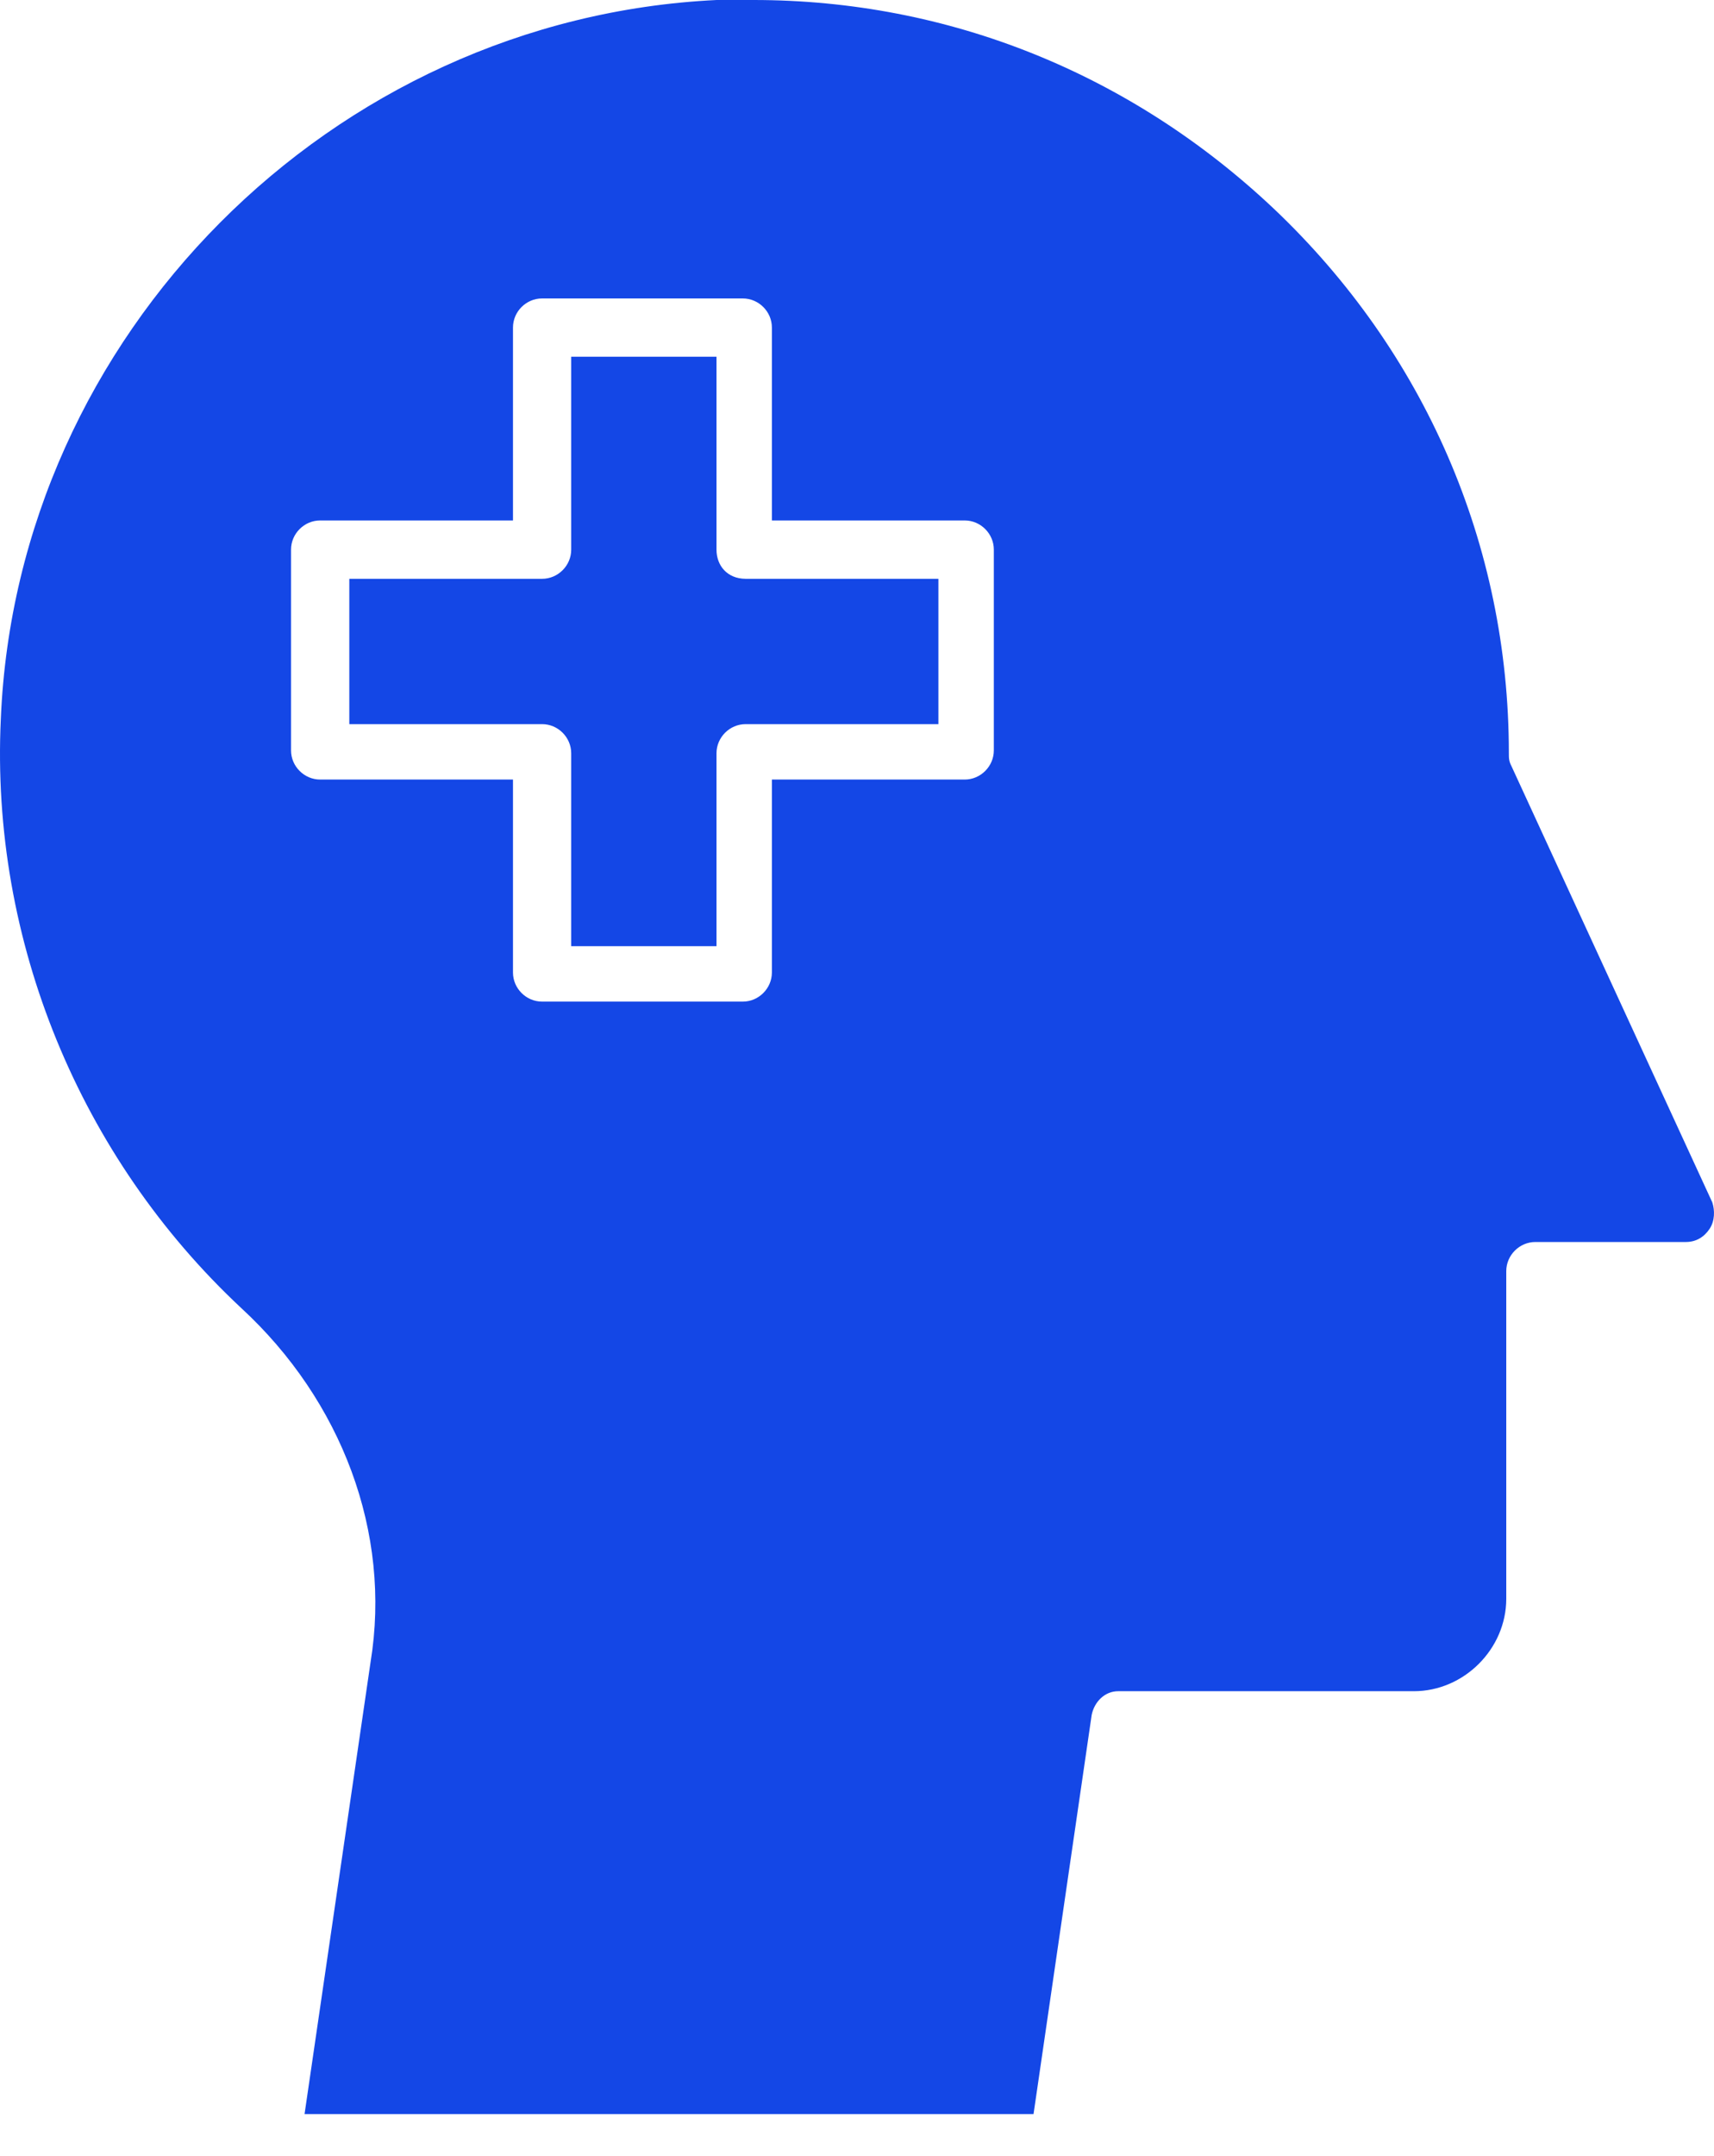
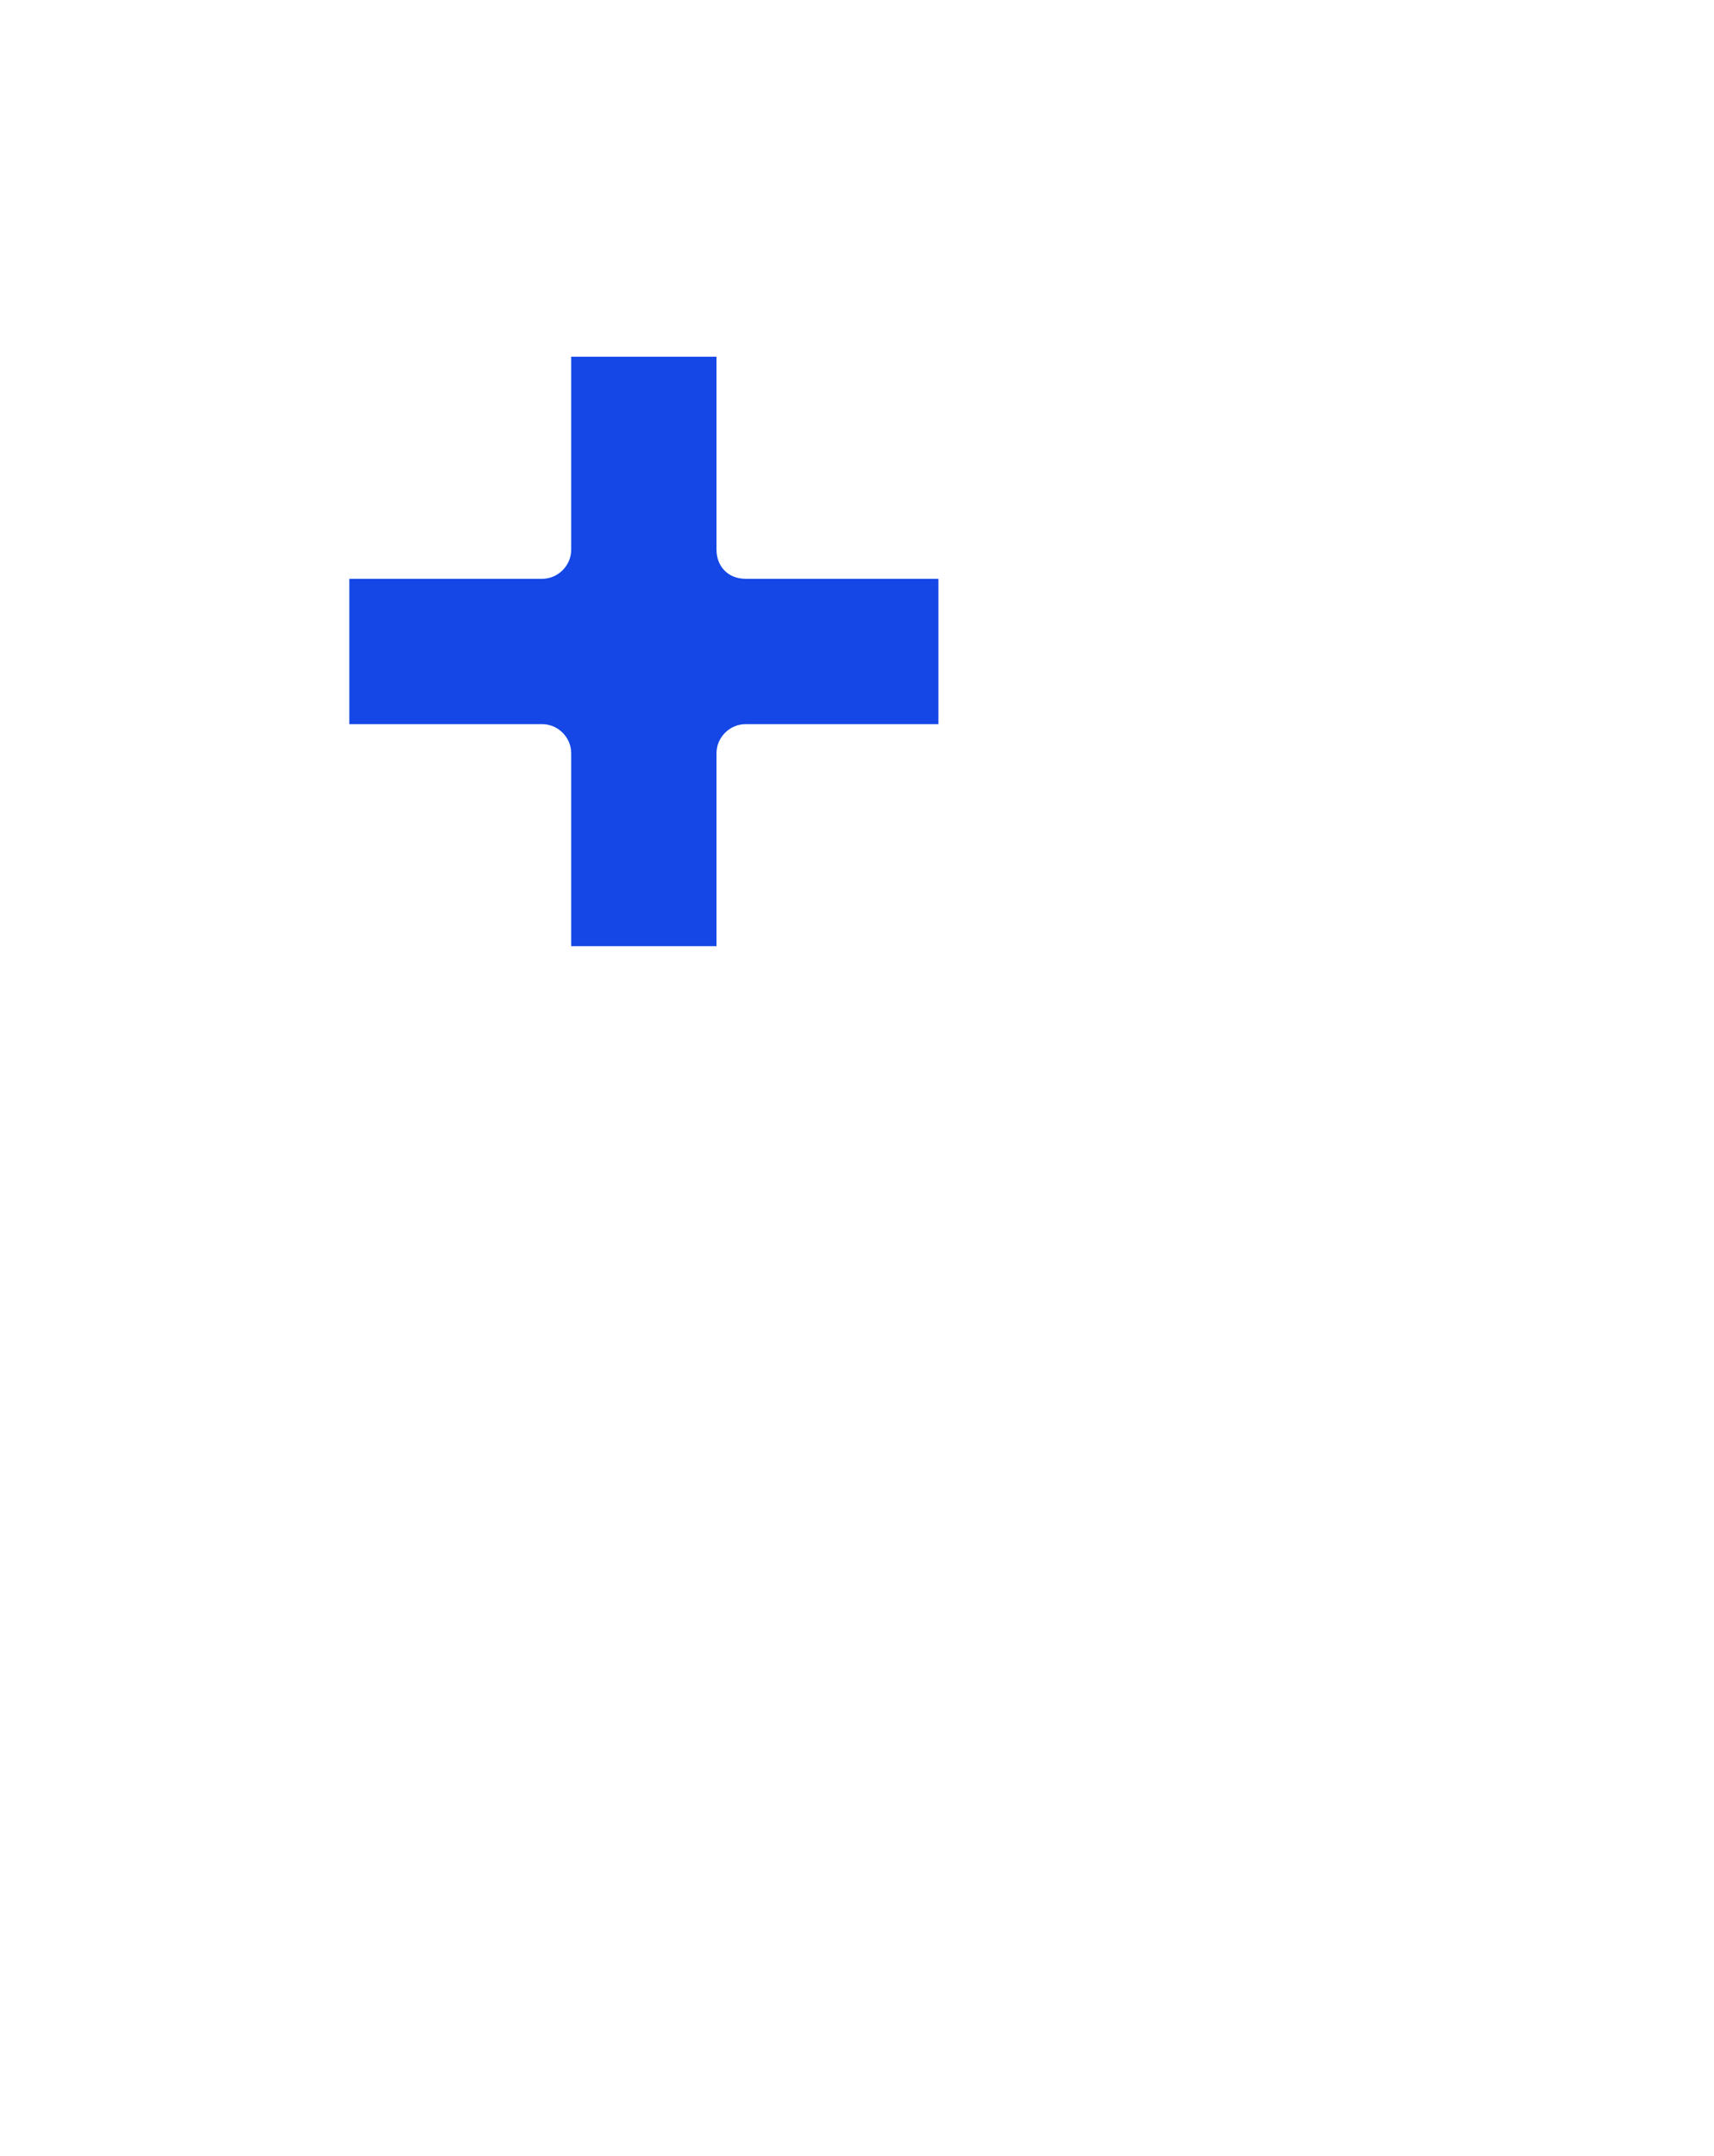
<svg xmlns="http://www.w3.org/2000/svg" width="35" height="44" viewBox="0 0 35 44" fill="none">
  <path d="M14.631 11.219V7.281H11.664V11.219C11.664 11.543 11.395 11.813 11.07 11.813H7.133V14.779H11.07C11.395 14.779 11.664 15.049 11.664 15.373V19.311H14.631V15.373C14.631 15.049 14.9 14.779 15.225 14.779H19.162V11.813H15.225C14.848 11.811 14.631 11.541 14.631 11.219Z" fill="#1447E6" />
-   <path d="M30.866 15.64C30.811 15.533 30.811 15.478 30.811 15.371C30.811 11.111 29.086 7.174 26.012 4.26C23.098 1.51 19.378 0 15.388 0H14.634C6.759 0.377 0.342 6.849 0.017 14.669C-0.198 19.198 1.635 23.623 4.926 26.696C6.976 28.584 7.999 31.281 7.567 33.922L6.219 43.146H21.105L22.292 35.001C22.346 34.731 22.561 34.516 22.831 34.516H28.871C29.895 34.516 30.758 33.653 30.758 32.629V25.942C30.758 25.618 31.028 25.348 31.352 25.348H34.426C34.641 25.348 34.803 25.241 34.911 25.078C35.018 24.916 35.018 24.701 34.965 24.539L30.866 15.64ZM20.294 15.316C20.294 15.64 20.024 15.91 19.7 15.91H15.762V19.848C15.762 20.172 15.493 20.442 15.168 20.442H11.069C10.744 20.442 10.475 20.172 10.475 19.848V15.91H6.537C6.213 15.91 5.943 15.641 5.943 15.316V11.216C5.943 10.892 6.213 10.622 6.537 10.622H10.475V6.685C10.475 6.36 10.744 6.091 11.069 6.091H15.168C15.493 6.091 15.762 6.36 15.762 6.685V10.622H19.7C20.024 10.622 20.294 10.892 20.294 11.216V15.316Z" fill="#1447E6" />
</svg>